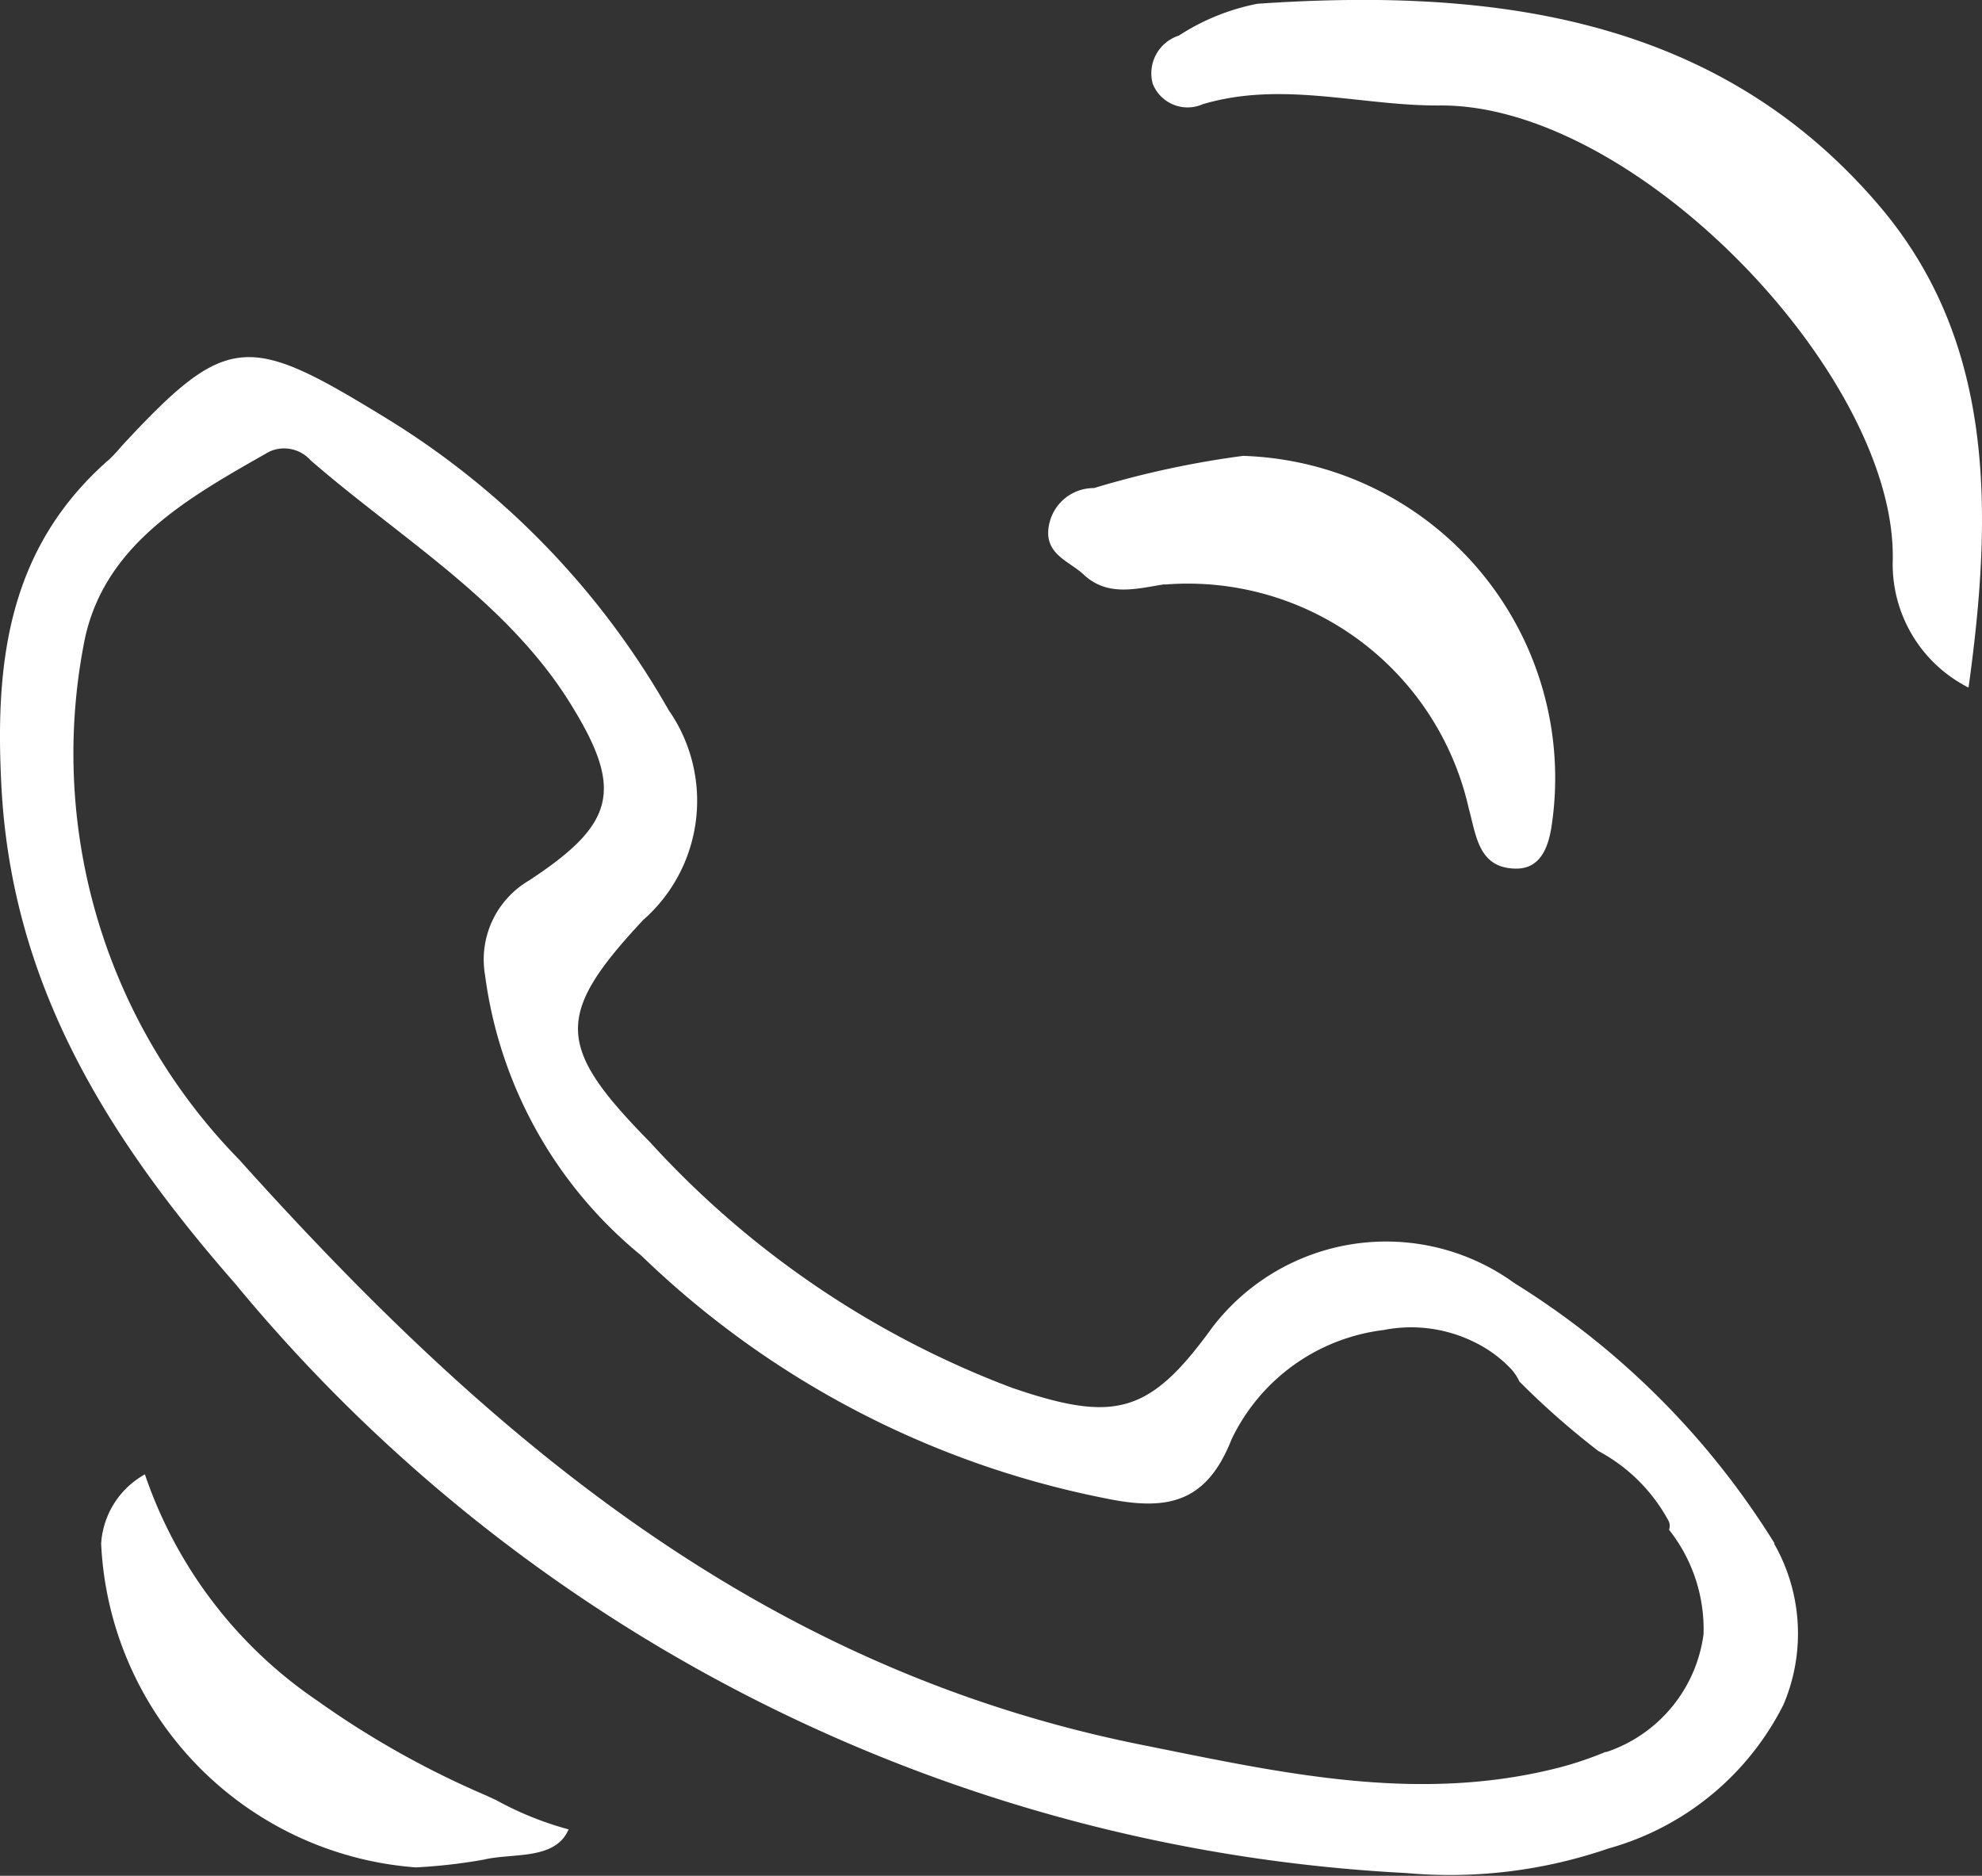
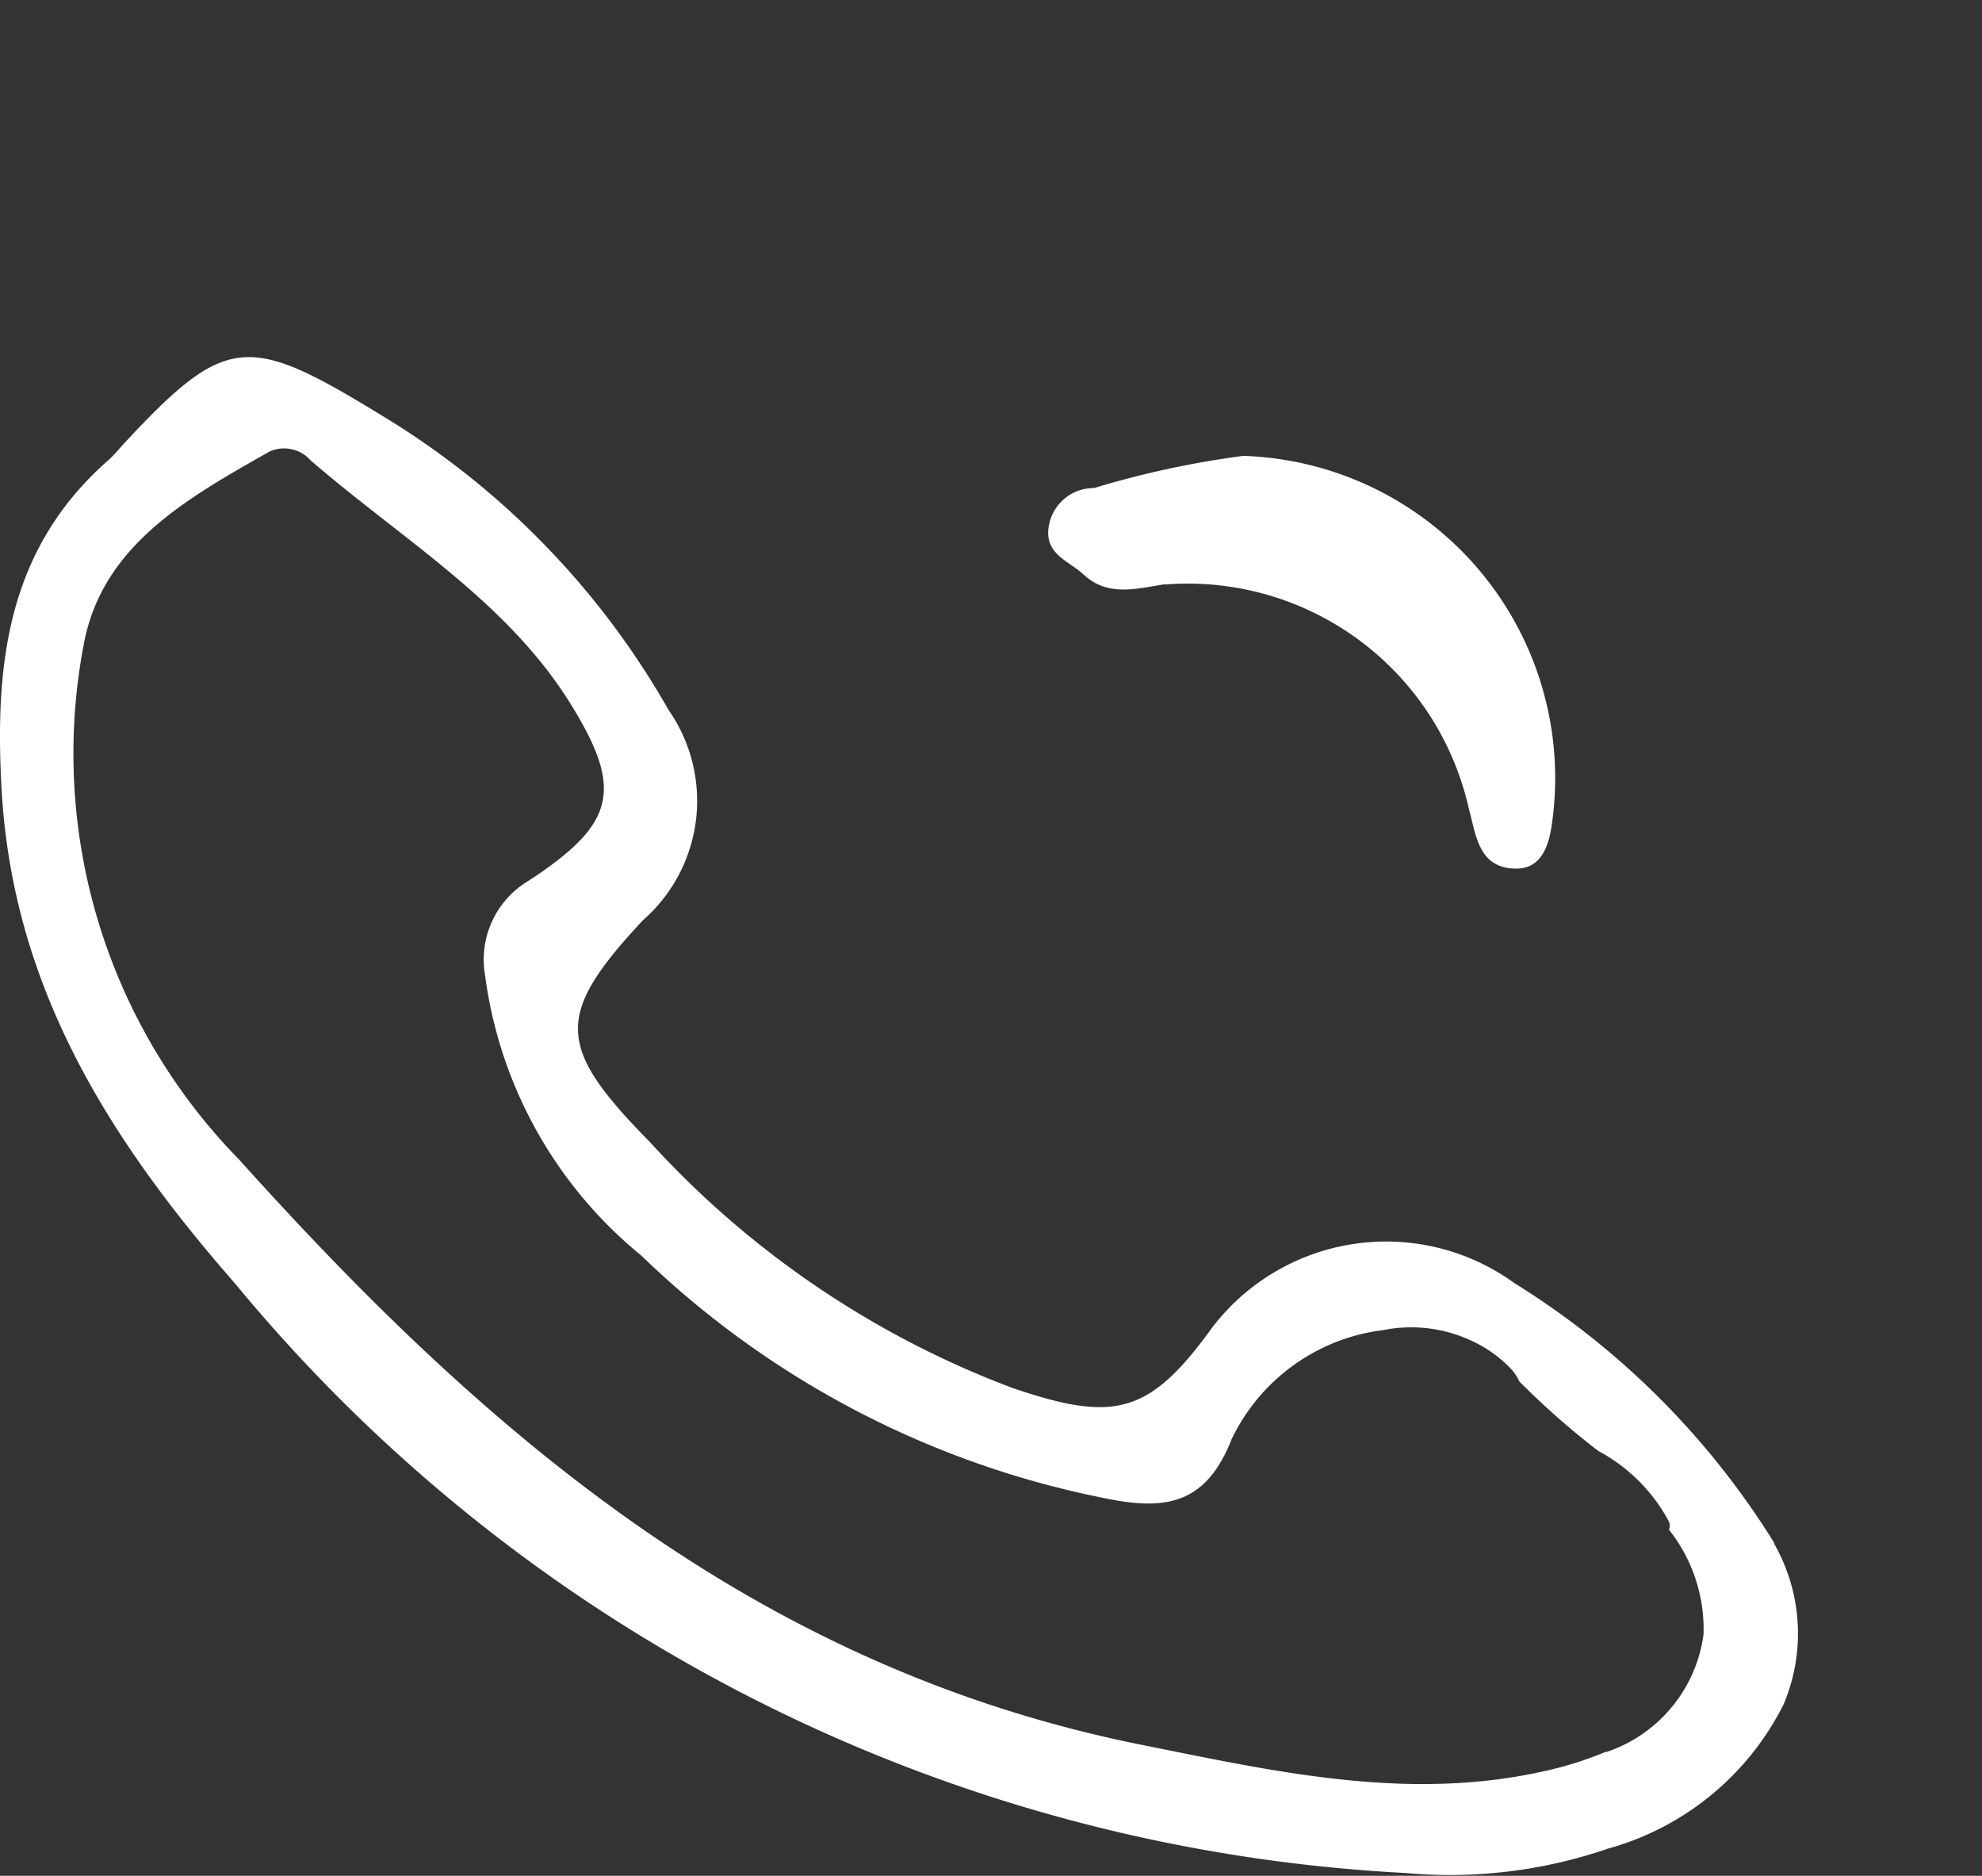
<svg xmlns="http://www.w3.org/2000/svg" id="Ebene_1" data-name="Ebene 1" width="31.703" height="30" viewBox="0 0 31.703 30">
  <rect x="0" y="0" width="31.703" height="30" fill="#333333" stroke="none" />
  <g id="Gruppe_7" data-name="Gruppe 7" transform="translate(0 0)">
    <path id="Pfad_27" data-name="Pfad 27" d="M28.385,27.835a12.879,12.879,0,0,0-4.158-4.16,3.5,3.5,0,0,0-4.834.706c-1.006,1.392-1.563,1.529-3.209.965A14.977,14.977,0,0,1,10.4,21.421c-1.5-1.524-1.537-2.029-.113-3.553a2.537,2.537,0,0,0,.408-3.361A13,13,0,0,0,6.181,9.842c-2.213-1.357-2.538-1.387-4.236.446a2.412,2.412,0,0,1-.191.206C.1,11.934-.082,13.8.026,15.771.2,18.878,1.677,21.3,3.761,23.68a26.023,26.023,0,0,0,18.727,9.428,7.793,7.793,0,0,0,3.24-.392,4.476,4.476,0,0,0,2.8-2.3,2.9,2.9,0,0,0-.15-2.577Zm-2.693,3.332a5.635,5.635,0,0,1-.753.255c-2.275.583-4.468.078-6.671-.363C12.1,29.824,7.765,26.081,3.828,21.7a9.283,9.283,0,0,1-2.492-8.217c.284-1.6,1.651-2.357,2.972-3.107a.566.566,0,0,1,.66.137c1.445,1.254,3.152,2.259,4.168,3.91.846,1.367.7,1.911-.676,2.813a1.465,1.465,0,0,0-.7,1.514,6.956,6.956,0,0,0,2.5,4.484A14.794,14.794,0,0,0,17.7,27.119c.975.2,1.6.069,2-.946a3.111,3.111,0,0,1,2.43-1.749,2.279,2.279,0,0,1,1.45.191,2.02,2.02,0,0,1,.6.441.767.767,0,0,1,.124.191,12.736,12.736,0,0,0,1.264,1.112,2.742,2.742,0,0,1,1.125,1.122.182.182,0,0,1,.005.137,2.562,2.562,0,0,1,.552,1.671,2.306,2.306,0,0,1-1.563,1.887Z" transform="translate(-0.001 -3.152)" fill="#fff" />
-     <path id="Pfad_28" data-name="Pfad 28" d="M47.692,10.989a2.212,2.212,0,0,1-1.205-2.024c.074-2.93-4.087-7.3-7.237-7.282-1.264.01-2.524-.4-3.8-.02a.6.6,0,0,1-.8-.328.634.634,0,0,1,.417-.769,3.556,3.556,0,0,1,1.259-.51C40.078-.2,43.7.248,46.291,3.31,48.1,5.452,48.1,8.117,47.7,10.989Z" transform="translate(-16.212 0.004)" fill="#fff" />
-     <path id="Pfad_29" data-name="Pfad 29" d="M9.611,50.534,9.45,50.46a14.456,14.456,0,0,1-2.685-1.509A7.145,7.145,0,0,1,4.006,45.33a1.365,1.365,0,0,0-.7,1.107,5.445,5.445,0,0,0,5.032,5.179,8.715,8.715,0,0,0,1.083-.123c.47-.113,1.147.015,1.362-.485a5.243,5.243,0,0,1-1.181-.48Z" transform="translate(-1.688 -21.75)" fill="#fff" />
    <path id="Pfad_30" data-name="Pfad 30" d="M33.985,16.062c-.446.069-.907.206-1.294-.157-.221-.206-.593-.314-.564-.706a.728.728,0,0,1,.73-.676,14.983,14.983,0,0,1,2.386-.515,5.155,5.155,0,0,1,4.93,5.949c-.059.358-.2.652-.559.652-.608,0-.642-.534-.76-.956a4.606,4.606,0,0,0-4.866-3.587Z" transform="translate(-15.359 -6.717)" fill="#fff" />
  </g>
</svg>